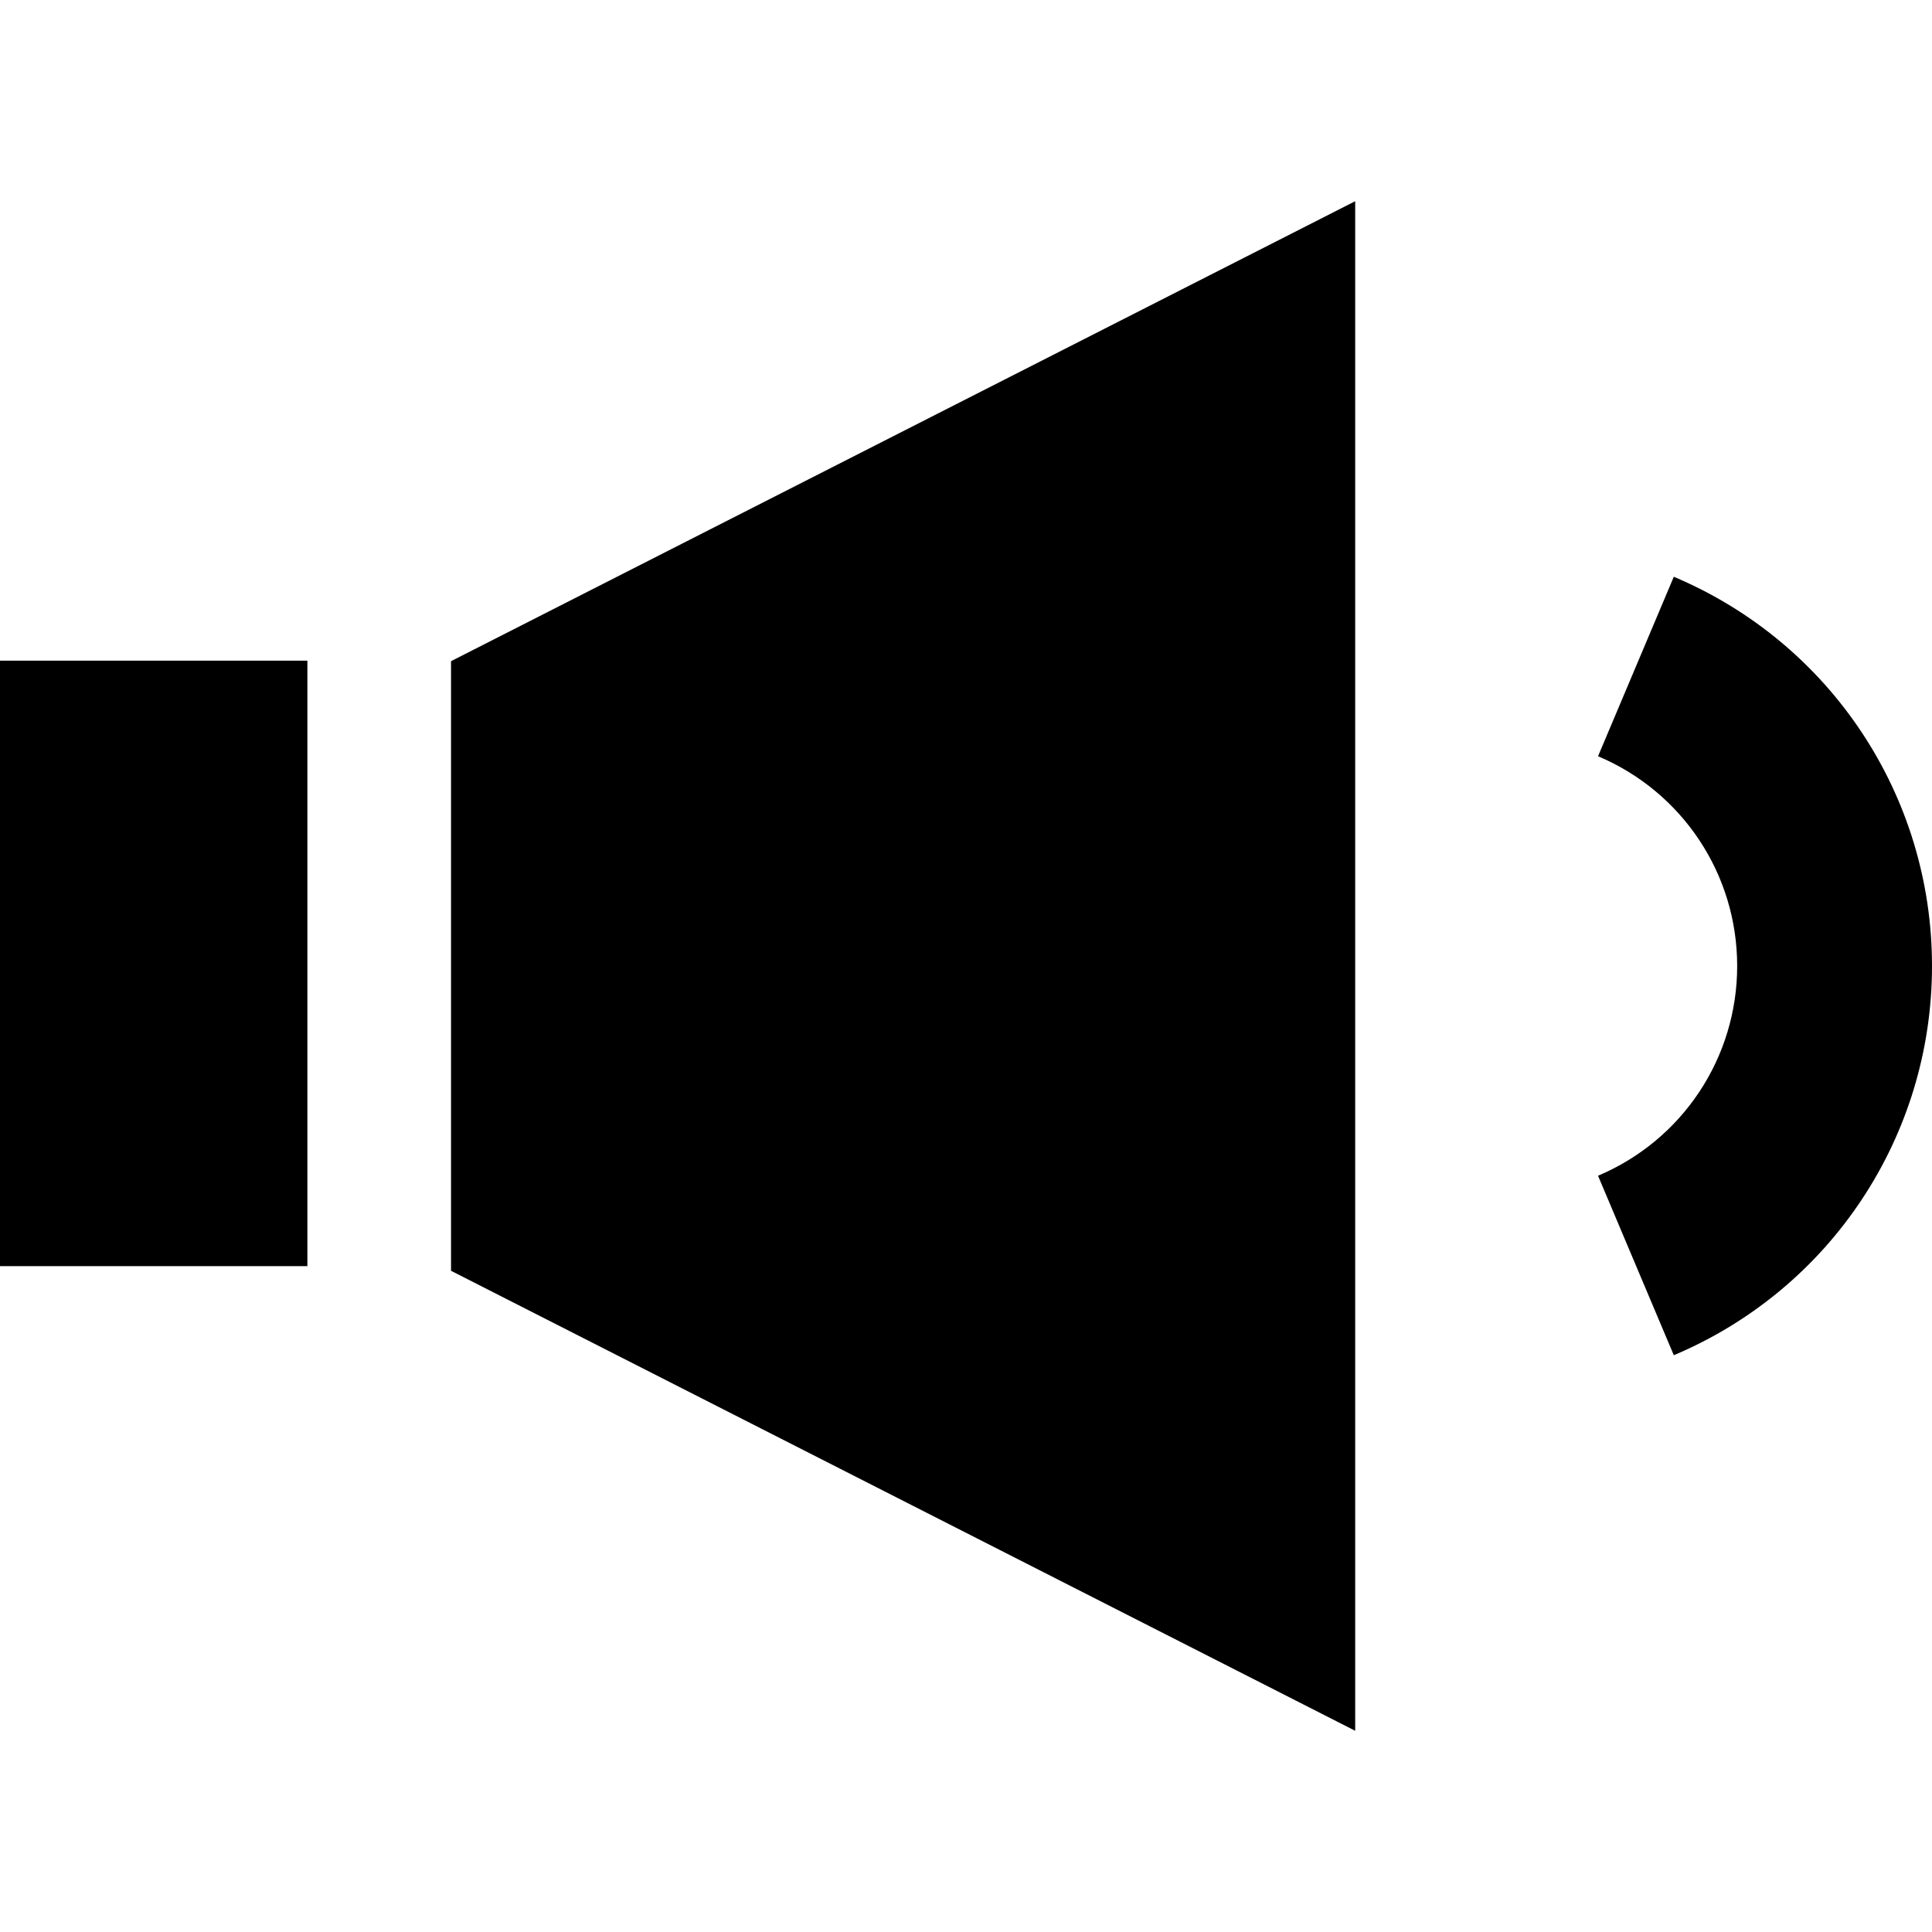
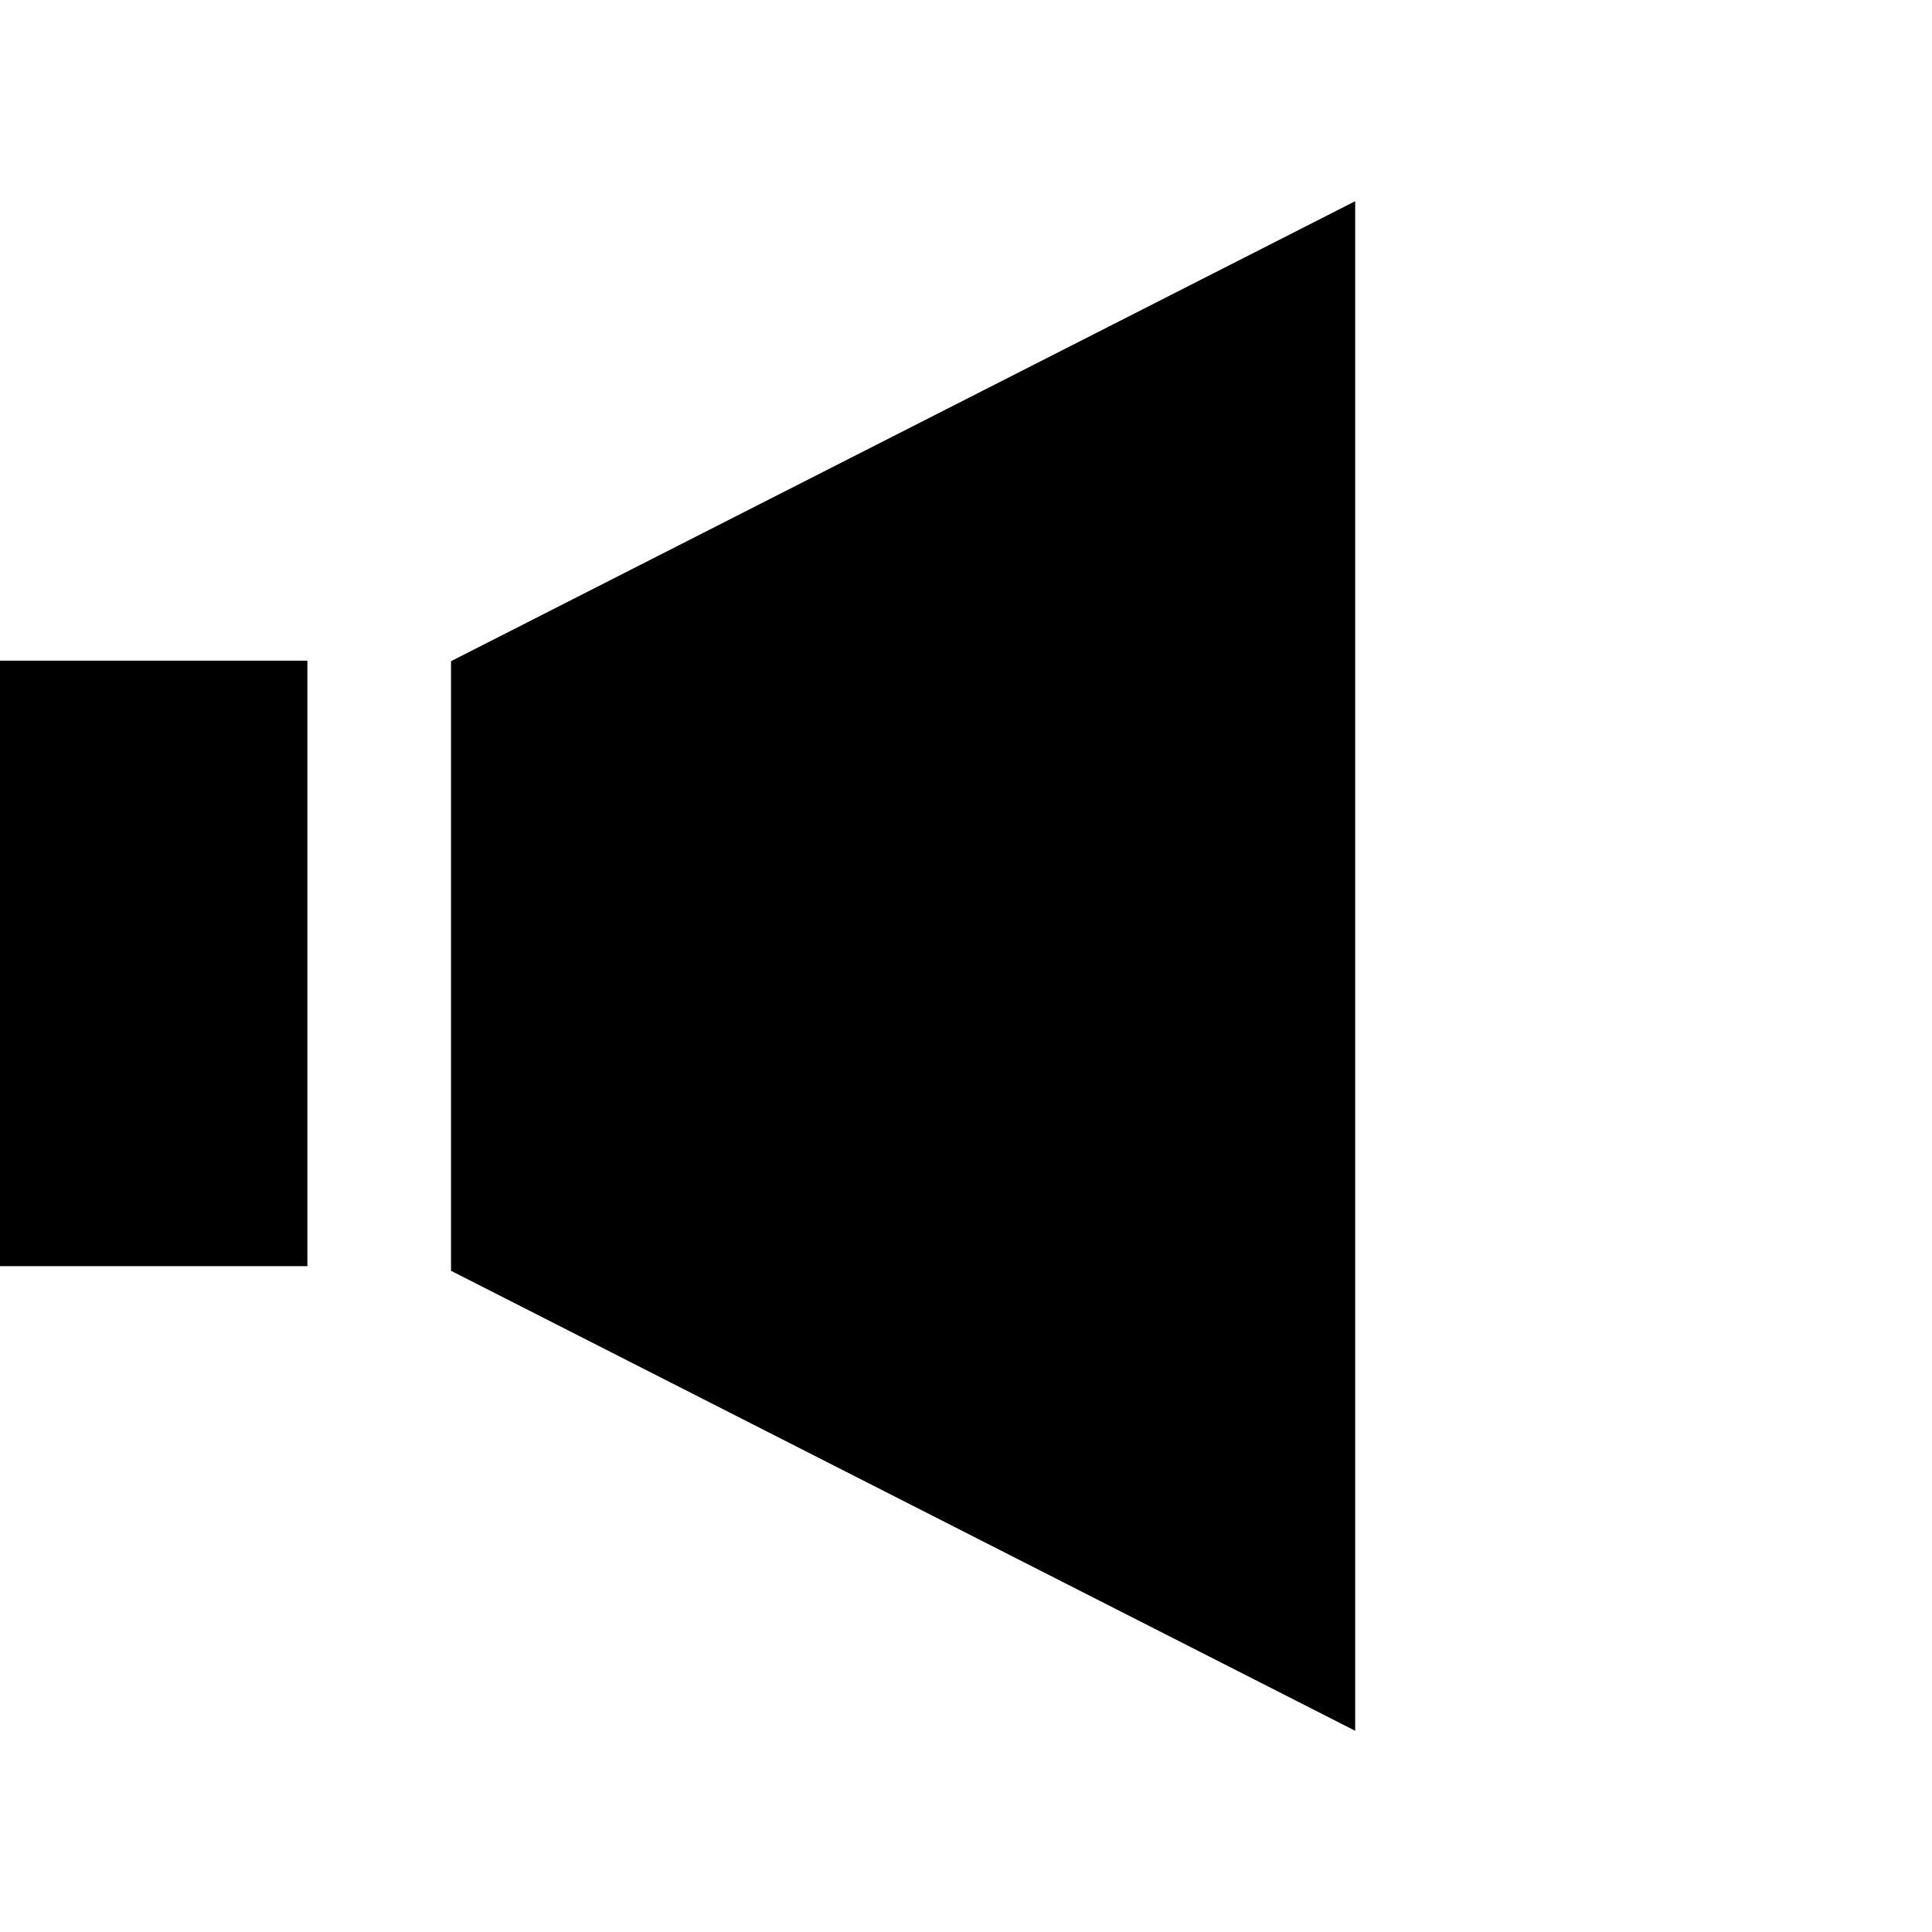
<svg xmlns="http://www.w3.org/2000/svg" version="1.1" id="Capa_1" x="0px" y="0px" viewBox="0 0 446.561 446.561" style="enable-background:new 0 0 446.561 446.561;" xml:space="preserve">
  <g>
    <polygon points="104.251,293.732 313.237,400.052 313.237,46.508 104.251,152.824  " />
    <rect x="0" y="152.706" width="71.048" height="139.95" />
-     <path d="M386.882,133.312l-17.513,41.484c19.537,8.257,32.16,27.28,32.16,48.482c0,21.208-12.623,40.226-32.16,48.484   l17.513,41.485c36.256-15.298,59.679-50.621,59.679-89.969C446.561,183.93,423.138,148.607,386.882,133.312z" />
  </g>
  <g>
</g>
  <g>
</g>
  <g>
</g>
  <g>
</g>
  <g>
</g>
  <g>
</g>
  <g>
</g>
  <g>
</g>
  <g>
</g>
  <g>
</g>
  <g>
</g>
  <g>
</g>
  <g>
</g>
  <g>
</g>
  <g>
</g>
</svg>